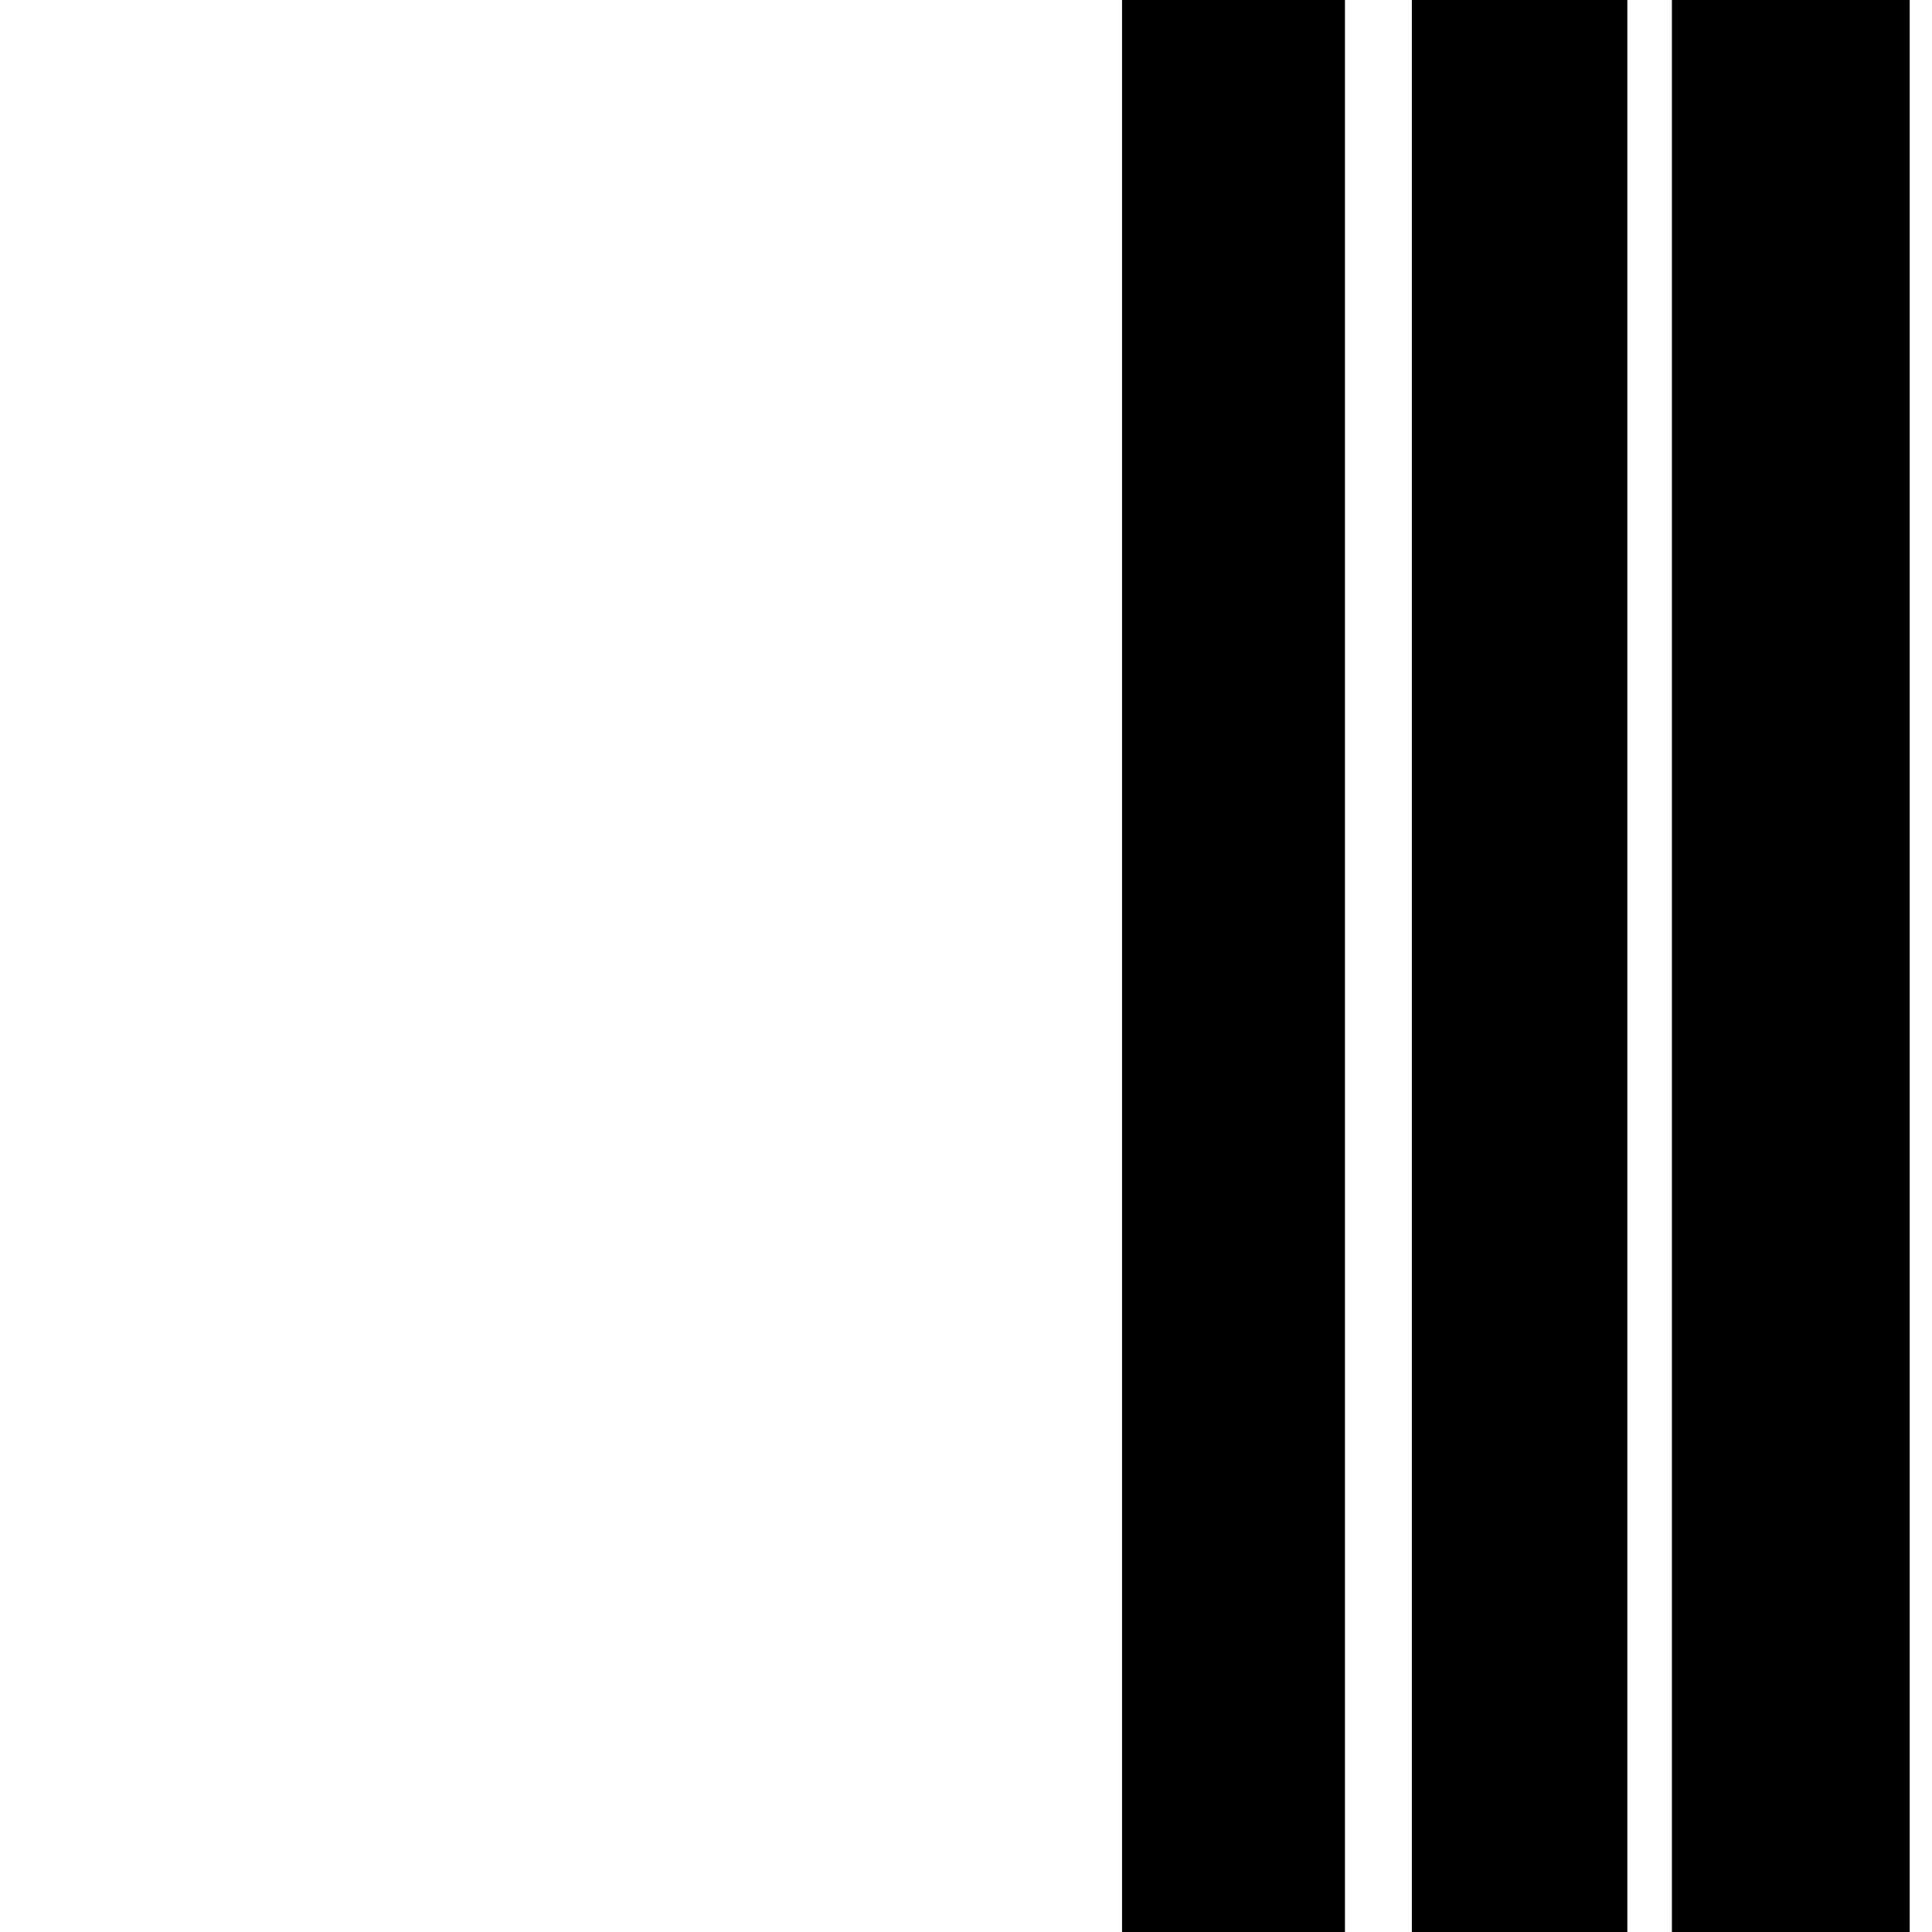
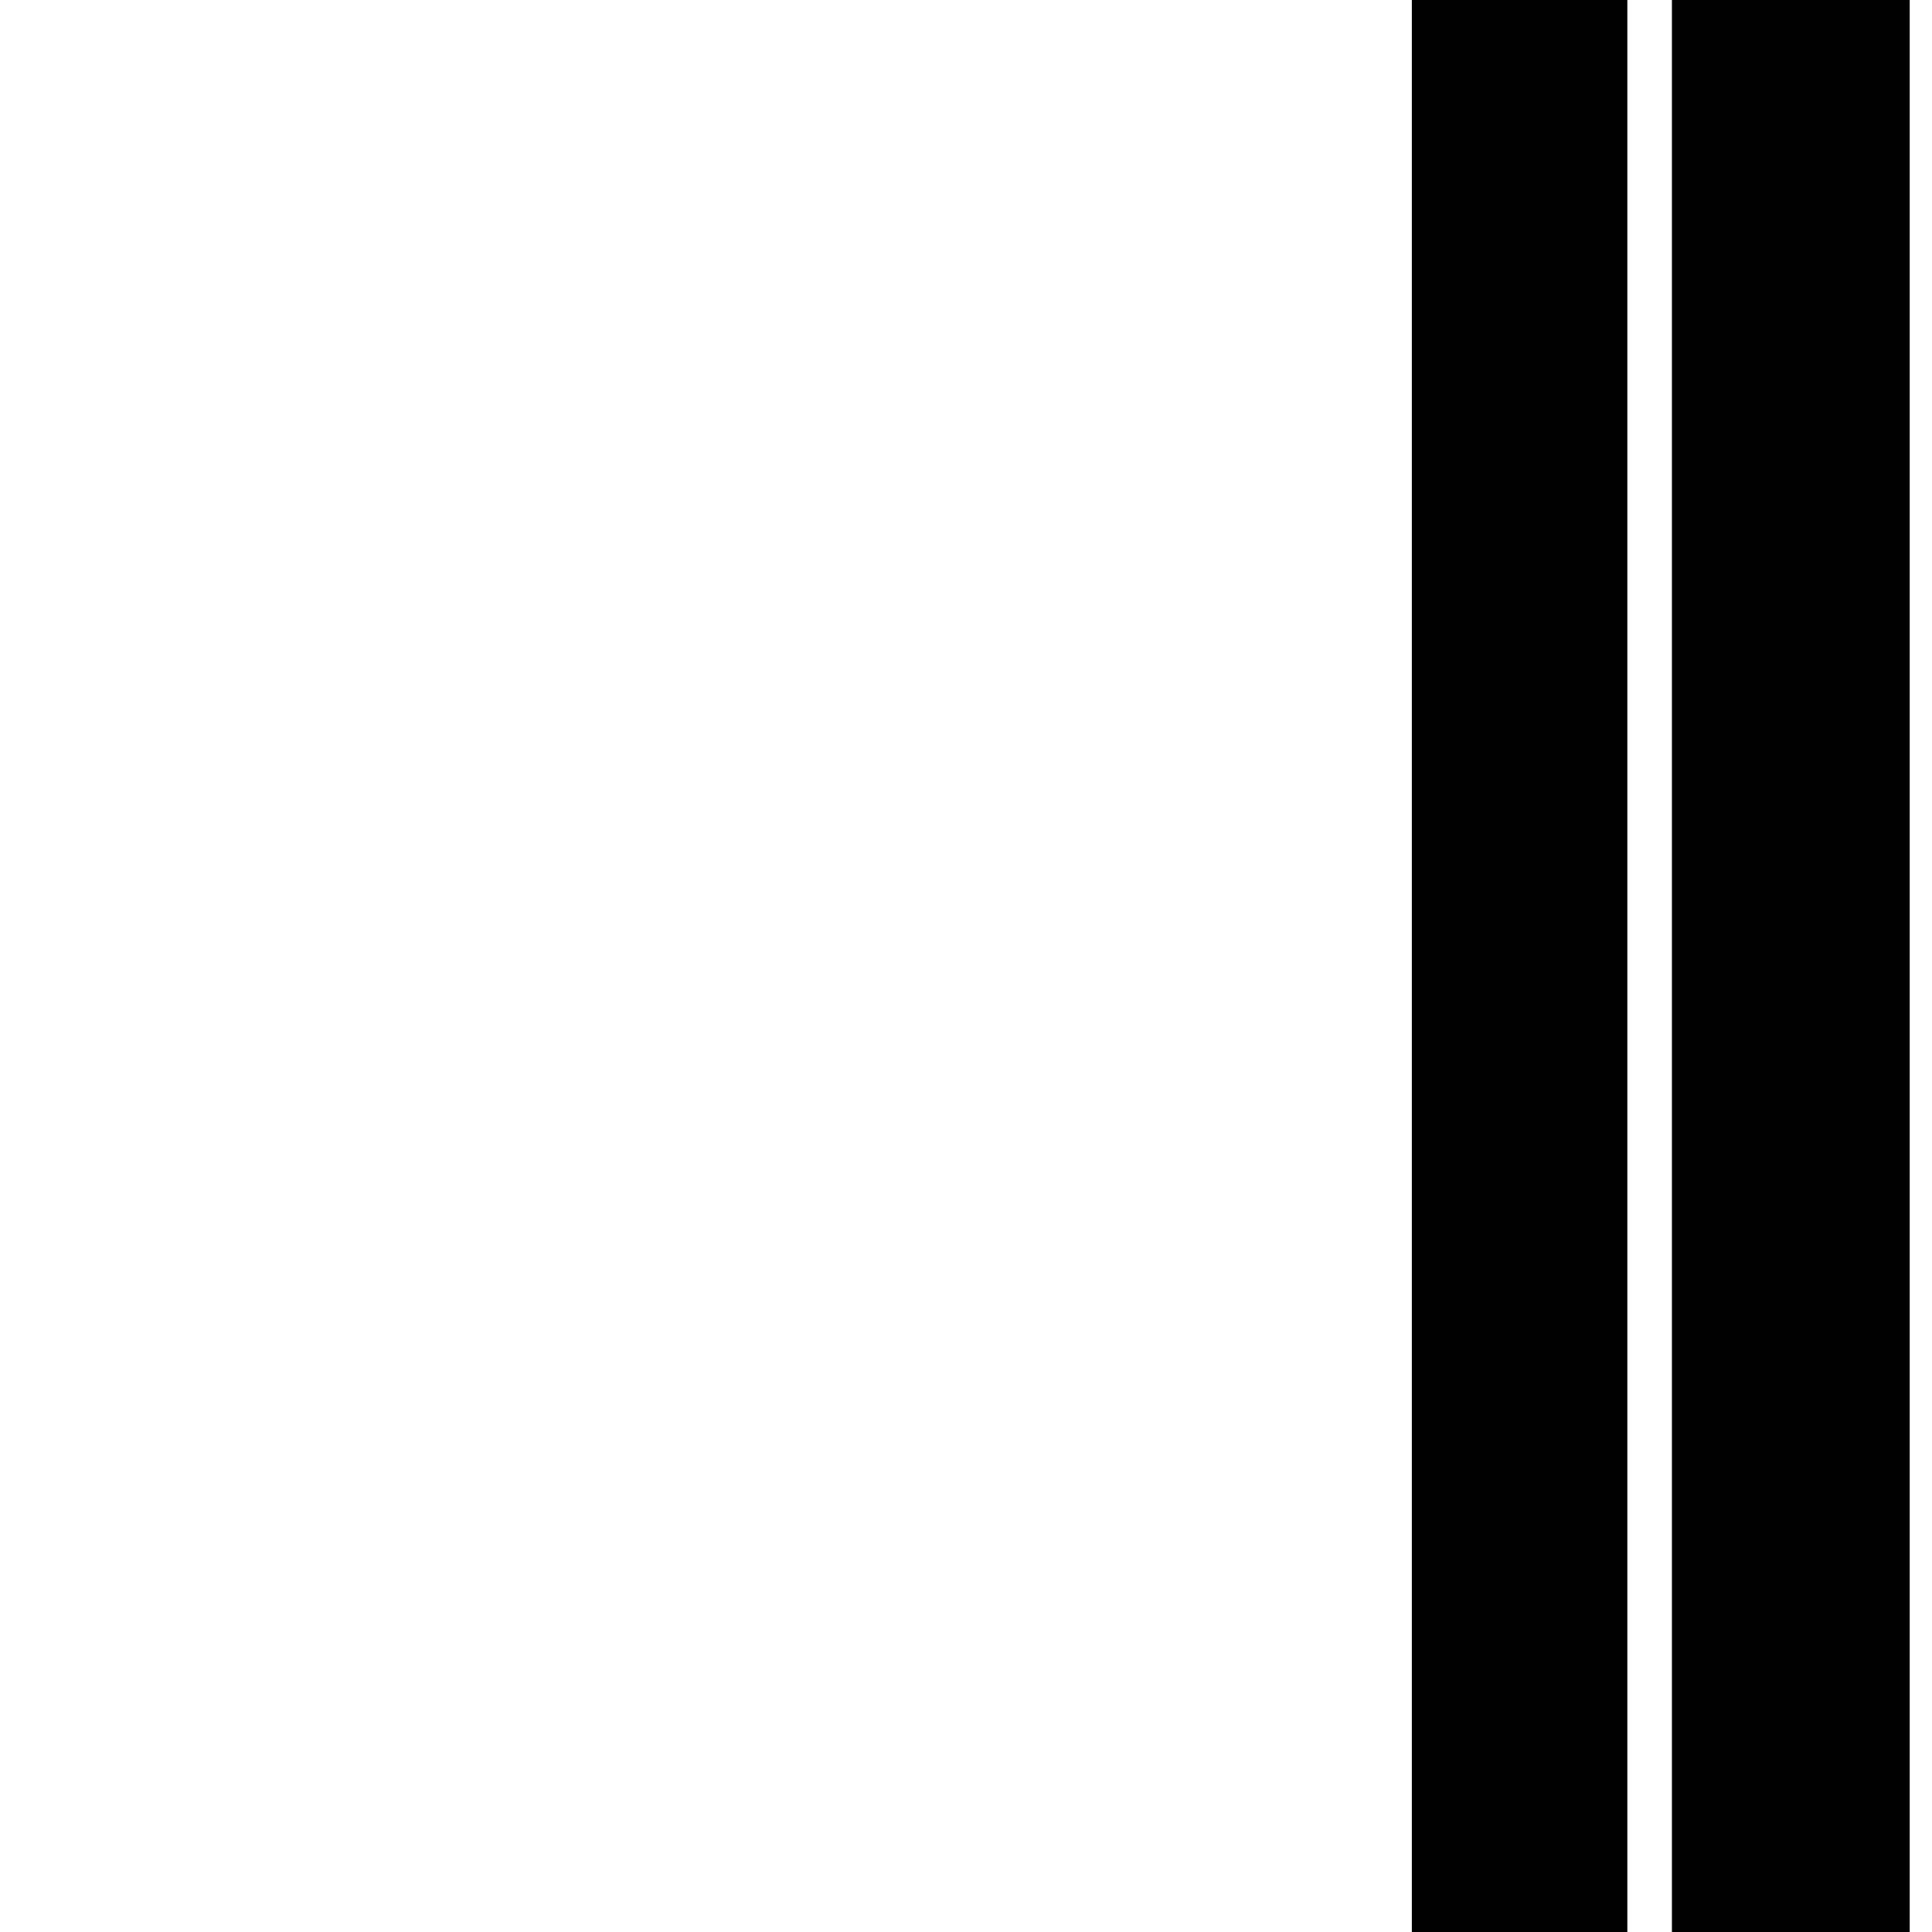
<svg xmlns="http://www.w3.org/2000/svg" version="1.0" width="260pt" height="260pt" viewBox="0 0 260 260" preserveAspectRatio="xMidYMid meet">
  <g transform="translate(0,260) scale(0.1,-0.1)" fill="#000000" stroke="none">
-     <path d="M1510 1300 l0 -1300 150 0 150 0 0 1300 0 1300 -150 0 -150 0 0 -1300z" />
    <path d="M1900 1300 l0 -1300 145 0 145 0 0 1300 0 1300 -145 0 -145 0 0 -1300z" />
-     <path d="M2250 1300 l0 -1300 160 0 160 0 0 1300 0 1300 -160 0 -160 0 0 -1300z" />
+     <path d="M2250 1300 l0 -1300 160 0 160 0 0 1300 0 1300 -160 0 -160 0 0 -1300" />
  </g>
</svg>